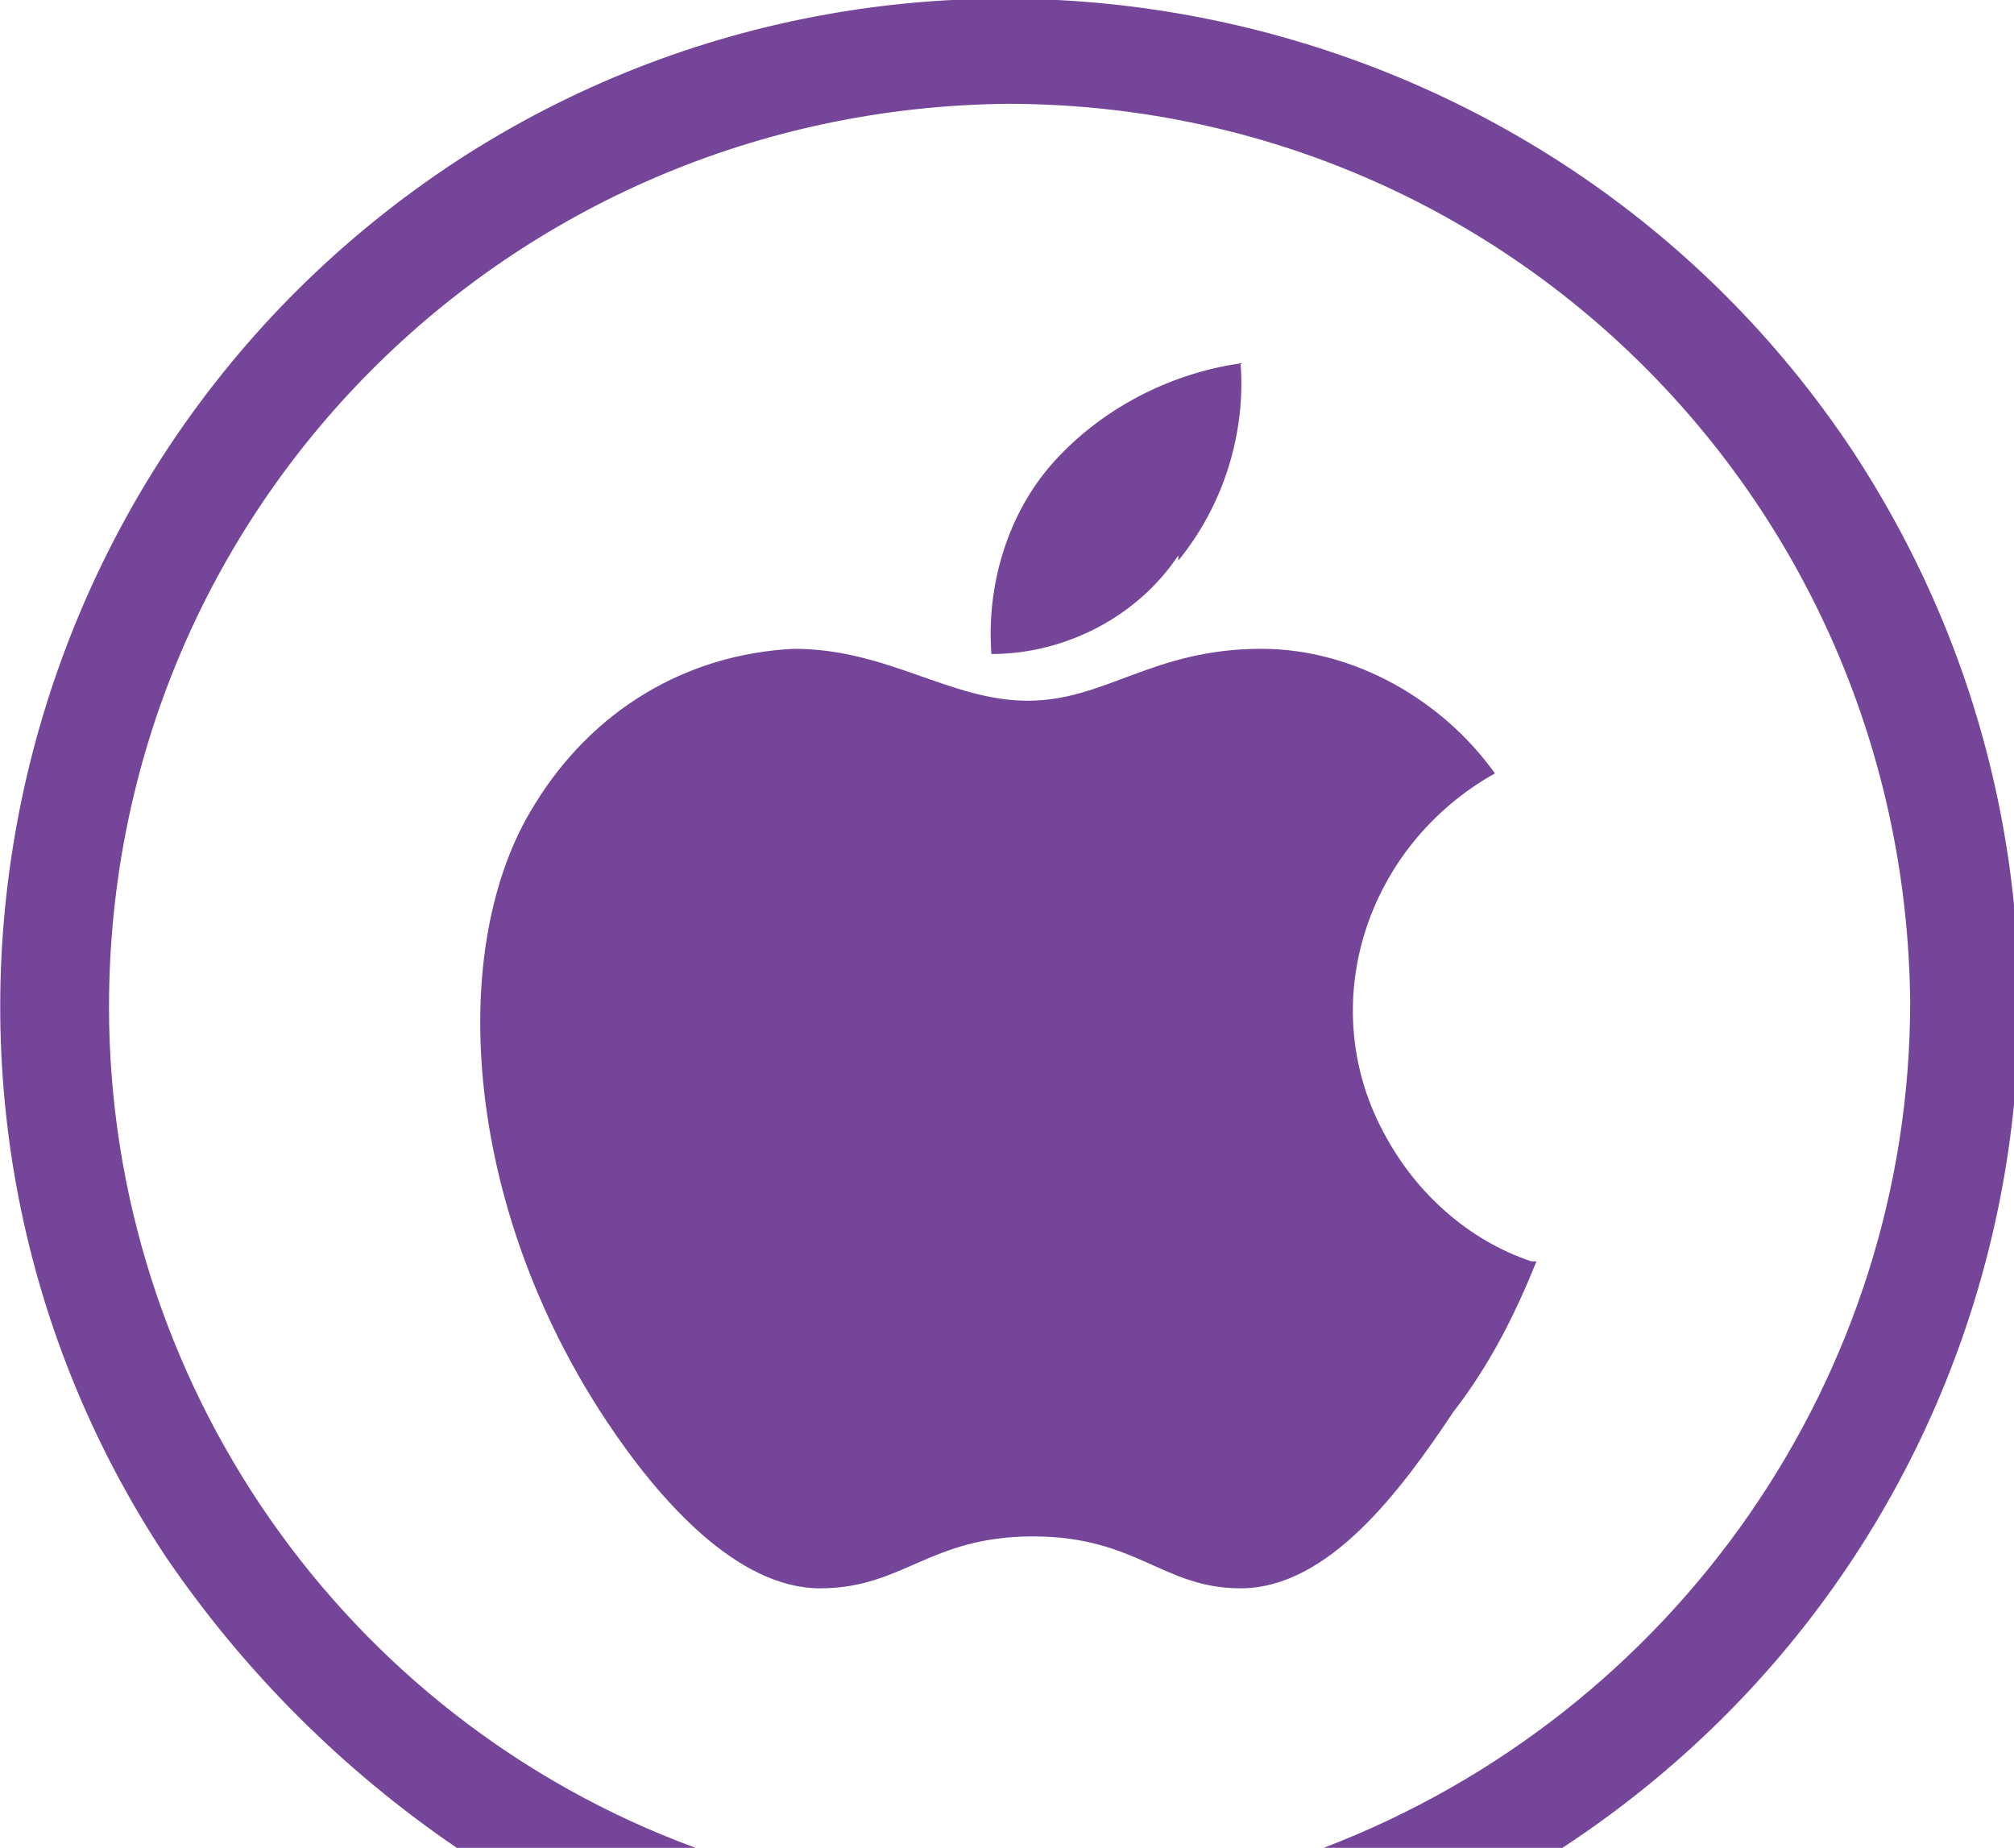
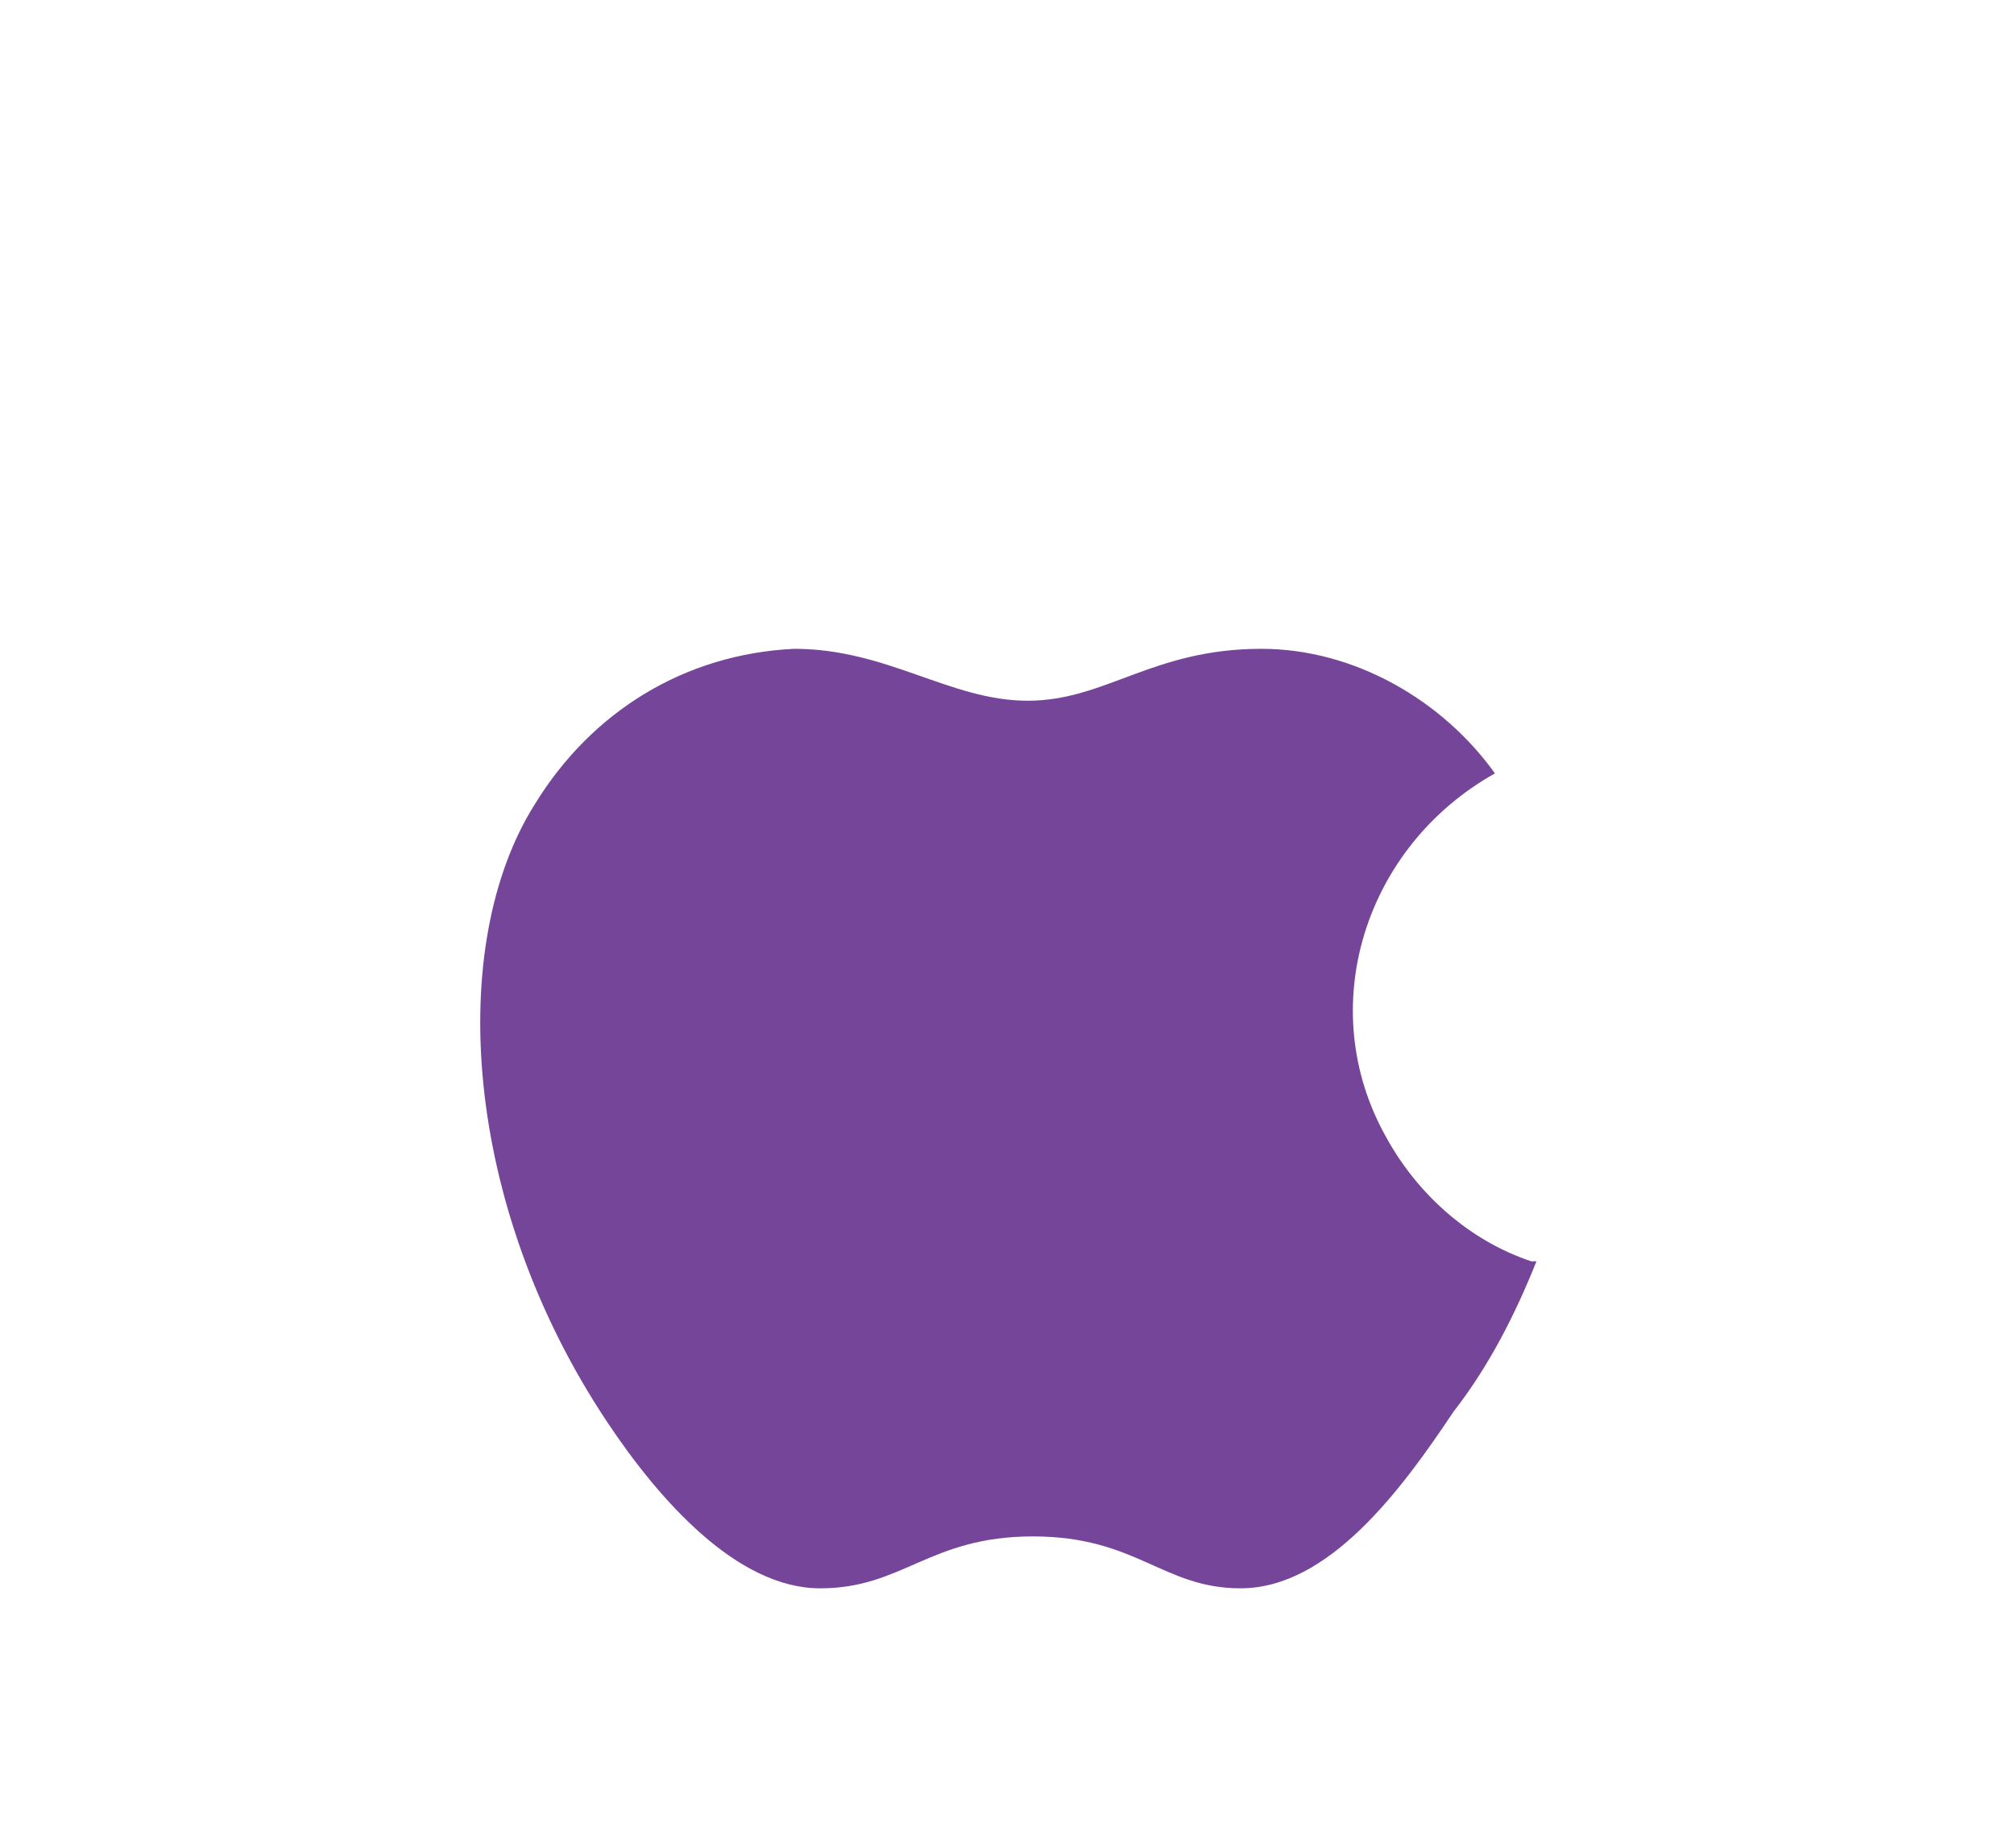
<svg xmlns="http://www.w3.org/2000/svg" version="1.1" viewBox="0 0 38.8 35.6">
  <defs>
    <style>
      .cls-1 {
        fill: #754599;
      }
    </style>
  </defs>
  <g>
    <g id="Layer_1">
-       <path class="cls-1" d="M2.1,19.4c0-9.6,7.7-17.3,17.3-17.4,9.6,0,17.3,7.7,17.4,17.3,0,7.2-4.5,13.7-11.3,16.3h4.6c9-5.9,11.5-17.9,5.6-26.9C29.8-.2,17.7-2.7,8.8,3.1-.2,9-2.7,21.1,3.2,30c1.5,2.2,3.4,4.1,5.6,5.6h4.6c-6.8-2.5-11.3-9-11.3-16.2Z" />
      <path class="cls-1" d="M29.6,24.3c-.4,1-.9,2-1.6,2.9-1,1.5-2.4,3.4-4.1,3.4-1.5,0-2-1-4-1s-2.5,1-4.1,1-3.1-1.7-4.1-3.2c-2.8-4.2-3.1-9.2-1.4-11.9,1.1-1.8,2.9-2.9,5-3,1.8,0,3,1,4.5,1s2.4-1,4.5-1c1.8,0,3.5,1,4.5,2.4-2.5,1.4-3.5,4.5-2.1,7,.6,1.1,1.6,2,2.8,2.4Z" />
-       <path class="cls-1" d="M22.7,10.8c.9-1.1,1.3-2.5,1.2-3.8-1.4.2-2.7.9-3.6,1.9-.9,1-1.3,2.4-1.2,3.7,1.4,0,2.8-.7,3.6-1.9Z" />
    </g>
  </g>
</svg>